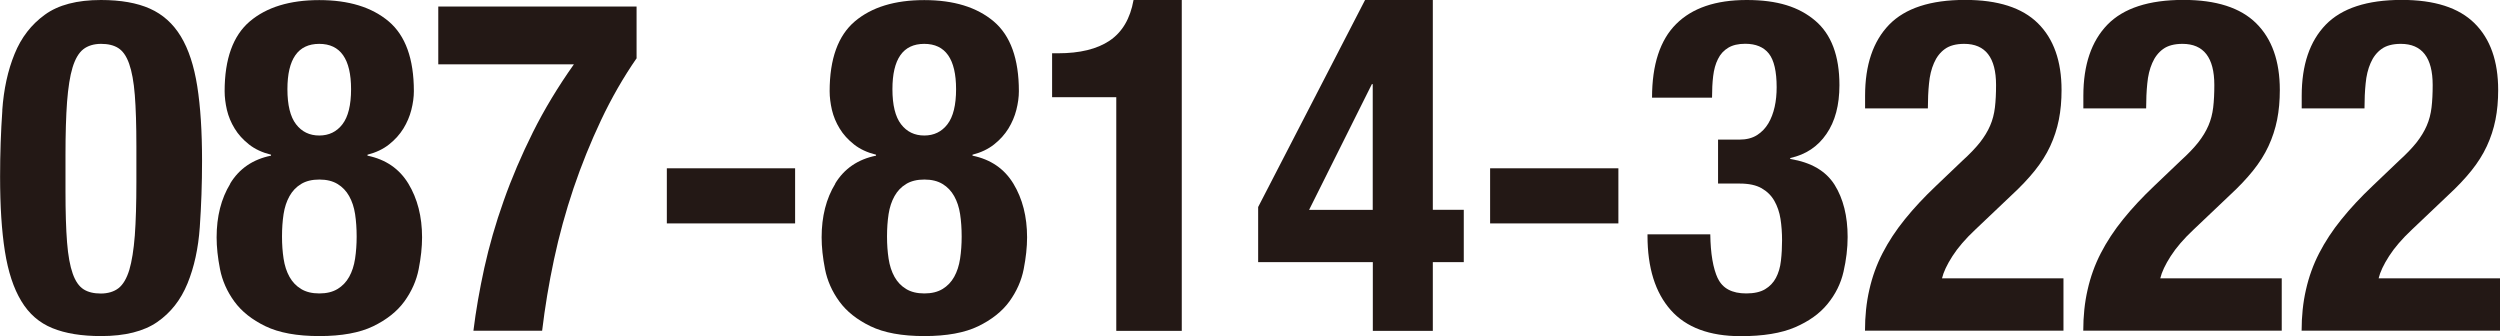
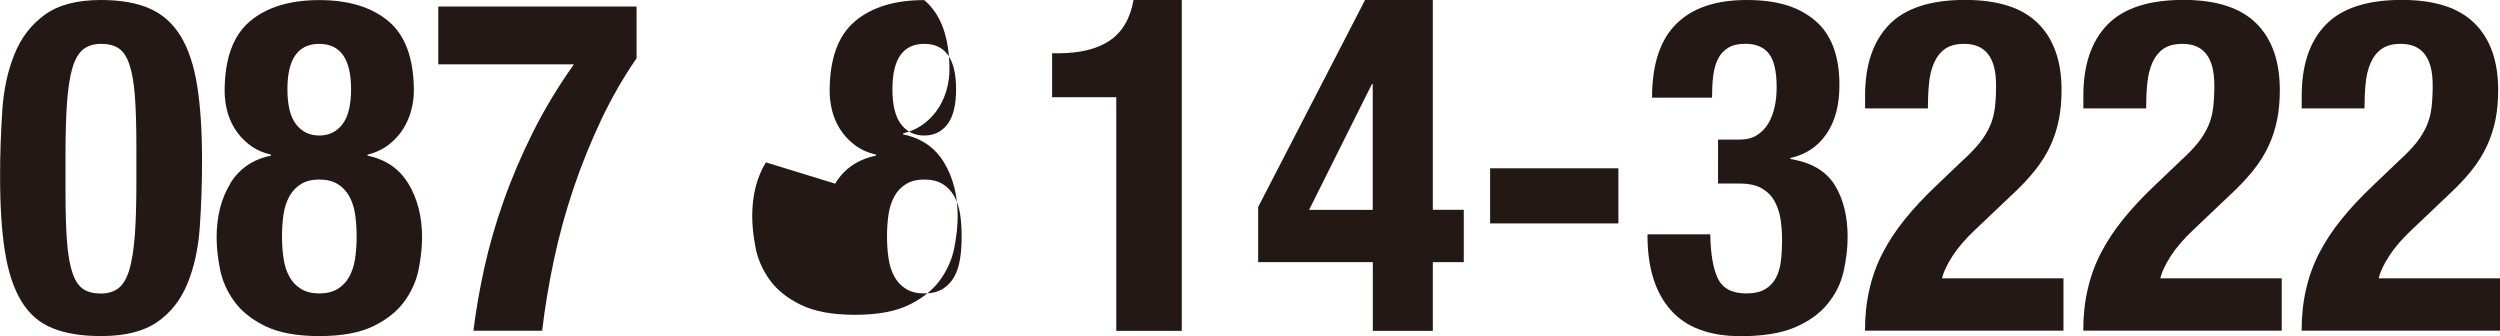
<svg xmlns="http://www.w3.org/2000/svg" id="_レイヤー_2" viewBox="0 0 286.69 38.53">
  <defs>
    <style>.cls-1{fill:#231815;}</style>
  </defs>
  <g id="_レイヤー_1-2">
    <path class="cls-1" d="m.26,12.65c.17-2.43.64-4.58,1.41-6.46.76-1.88,1.92-3.38,3.47-4.5,1.55-1.13,3.69-1.69,6.44-1.69,2.26,0,4.13.33,5.61.99,1.48.66,2.66,1.72,3.55,3.19.89,1.47,1.51,3.37,1.88,5.71.37,2.34.55,5.19.55,8.55,0,2.64-.09,5.18-.26,7.61-.17,2.43-.64,4.58-1.41,6.46-.77,1.88-1.92,3.35-3.47,4.42-1.55,1.07-3.7,1.61-6.44,1.61-2.23,0-4.09-.3-5.58-.91-1.5-.61-2.69-1.64-3.57-3.11-.89-1.47-1.51-3.37-1.88-5.71-.37-2.34-.55-5.19-.55-8.55,0-2.64.09-5.18.26-7.61Zm7.43,15.14c.12,1.52.34,2.72.65,3.59.31.88.73,1.47,1.25,1.8s1.18.48,1.98.48,1.51-.21,2.03-.62.93-1.11,1.23-2.09c.29-.98.5-2.29.63-3.94.12-1.64.18-3.68.18-6.11v-4.13c0-2.39-.06-4.35-.18-5.87-.12-1.52-.34-2.71-.65-3.59s-.73-1.47-1.25-1.8-1.18-.48-1.98-.48-1.51.21-2.03.62-.93,1.11-1.23,2.09c-.3.98-.5,2.3-.63,3.94-.12,1.64-.18,3.68-.18,6.11v4.13c0,2.4.06,4.35.18,5.87Z" />
    <path class="cls-1" d="m26.39,21.06c1.04-1.72,2.61-2.79,4.69-3.21v-.11c-1.01-.25-1.85-.64-2.53-1.18-.68-.54-1.23-1.14-1.64-1.82-.42-.68-.71-1.39-.89-2.14-.17-.75-.26-1.46-.26-2.14,0-3.71.97-6.38,2.89-8.01,1.93-1.63,4.58-2.44,7.96-2.44s6.02.81,7.96,2.44c1.93,1.63,2.89,4.3,2.89,8.01,0,.68-.1,1.39-.29,2.14-.19.75-.5,1.47-.91,2.14-.42.68-.97,1.29-1.64,1.82-.68.54-1.5.93-2.48,1.18v.11c2.09.43,3.65,1.5,4.69,3.21,1.04,1.72,1.57,3.77,1.57,6.16,0,1.11-.13,2.32-.39,3.65-.26,1.32-.81,2.55-1.64,3.7-.83,1.14-2.03,2.09-3.57,2.84-1.55.75-3.61,1.13-6.18,1.13s-4.63-.38-6.18-1.13c-1.55-.75-2.74-1.7-3.57-2.84-.83-1.14-1.38-2.38-1.64-3.7-.26-1.32-.39-2.54-.39-3.65,0-2.39.52-4.45,1.57-6.16Zm6.13,8.6c.12.8.35,1.5.68,2.09.33.59.77,1.05,1.33,1.39s1.25.51,2.09.51,1.53-.17,2.09-.51c.56-.34,1-.8,1.33-1.39.33-.59.56-1.29.68-2.09.12-.8.18-1.65.18-2.54s-.06-1.79-.18-2.57c-.12-.79-.35-1.47-.68-2.06-.33-.59-.77-1.05-1.33-1.39-.56-.34-1.25-.51-2.09-.51s-1.53.17-2.09.51-1,.8-1.33,1.39c-.33.59-.56,1.28-.68,2.06-.12.79-.18,1.64-.18,2.57s.06,1.74.18,2.54Zm1.43-15.41c.66.86,1.55,1.29,2.66,1.29s2-.43,2.66-1.29c.66-.86.99-2.2.99-4.02,0-3.46-1.22-5.2-3.65-5.2s-3.65,1.73-3.65,5.2c0,1.82.33,3.16.99,4.02Z" />
    <path class="cls-1" d="m73.03,6.64c-1.53,2.21-2.9,4.59-4.1,7.13-1.2,2.54-2.25,5.14-3.16,7.82-.9,2.68-1.65,5.4-2.24,8.17-.59,2.77-1.04,5.49-1.36,8.17h-7.88c.28-2.29.7-4.69,1.25-7.21.56-2.52,1.29-5.08,2.22-7.69.92-2.61,2.04-5.23,3.36-7.88,1.32-2.64,2.89-5.23,4.69-7.77h-15.55V.75h22.74v5.89Z" />
-     <path class="cls-1" d="m91.18,25.62h-14.71v-6.32h14.71v6.32Z" />
-     <path class="cls-1" d="m95.77,21.06c1.04-1.72,2.61-2.79,4.69-3.21v-.11c-1.01-.25-1.85-.64-2.53-1.18-.68-.54-1.23-1.14-1.64-1.82-.42-.68-.71-1.39-.89-2.14-.17-.75-.26-1.46-.26-2.14,0-3.71.97-6.38,2.89-8.01,1.93-1.63,4.58-2.44,7.96-2.44s6.02.81,7.96,2.44c1.93,1.63,2.89,4.3,2.89,8.01,0,.68-.1,1.39-.29,2.14-.19.75-.5,1.47-.91,2.14-.42.68-.97,1.29-1.64,1.82-.68.54-1.5.93-2.48,1.18v.11c2.09.43,3.65,1.5,4.69,3.21,1.04,1.72,1.57,3.77,1.57,6.16,0,1.11-.13,2.32-.39,3.65-.26,1.32-.81,2.55-1.64,3.7-.83,1.14-2.03,2.09-3.57,2.84-1.55.75-3.61,1.13-6.18,1.13s-4.63-.38-6.18-1.13c-1.55-.75-2.74-1.7-3.57-2.84-.83-1.14-1.38-2.38-1.64-3.7-.26-1.32-.39-2.54-.39-3.65,0-2.39.52-4.45,1.57-6.16Zm6.13,8.6c.12.8.35,1.5.68,2.09.33.59.77,1.05,1.33,1.39s1.25.51,2.09.51,1.53-.17,2.09-.51c.56-.34,1-.8,1.33-1.39.33-.59.56-1.29.68-2.09.12-.8.18-1.65.18-2.54s-.06-1.79-.18-2.57c-.12-.79-.35-1.47-.68-2.06-.33-.59-.77-1.05-1.33-1.39-.56-.34-1.25-.51-2.09-.51s-1.53.17-2.09.51-1,.8-1.33,1.39c-.33.59-.56,1.28-.68,2.06-.12.79-.18,1.64-.18,2.57s.06,1.74.18,2.54Zm1.43-15.41c.66.86,1.55,1.29,2.66,1.29s2-.43,2.66-1.29c.66-.86.99-2.2.99-4.02,0-3.46-1.22-5.2-3.65-5.2s-3.65,1.73-3.65,5.2c0,1.82.33,3.16.99,4.02Z" />
+     <path class="cls-1" d="m95.77,21.06c1.04-1.72,2.61-2.79,4.69-3.21v-.11c-1.01-.25-1.85-.64-2.53-1.18-.68-.54-1.23-1.14-1.64-1.82-.42-.68-.71-1.39-.89-2.14-.17-.75-.26-1.46-.26-2.14,0-3.71.97-6.38,2.89-8.01,1.93-1.63,4.58-2.44,7.96-2.44c1.93,1.63,2.89,4.3,2.89,8.01,0,.68-.1,1.39-.29,2.14-.19.75-.5,1.47-.91,2.14-.42.68-.97,1.29-1.64,1.82-.68.54-1.5.93-2.48,1.18v.11c2.09.43,3.65,1.5,4.69,3.21,1.04,1.72,1.57,3.77,1.57,6.16,0,1.11-.13,2.32-.39,3.65-.26,1.32-.81,2.55-1.64,3.7-.83,1.14-2.03,2.09-3.57,2.84-1.55.75-3.61,1.13-6.18,1.13s-4.63-.38-6.18-1.13c-1.55-.75-2.74-1.7-3.57-2.84-.83-1.14-1.38-2.38-1.64-3.7-.26-1.32-.39-2.54-.39-3.65,0-2.39.52-4.45,1.57-6.16Zm6.13,8.6c.12.8.35,1.5.68,2.09.33.59.77,1.05,1.33,1.39s1.25.51,2.09.51,1.53-.17,2.09-.51c.56-.34,1-.8,1.33-1.39.33-.59.56-1.29.68-2.09.12-.8.18-1.65.18-2.54s-.06-1.79-.18-2.57c-.12-.79-.35-1.47-.68-2.06-.33-.59-.77-1.05-1.33-1.39-.56-.34-1.25-.51-2.09-.51s-1.53.17-2.09.51-1,.8-1.33,1.39c-.33.59-.56,1.28-.68,2.06-.12.79-.18,1.64-.18,2.57s.06,1.74.18,2.54Zm1.43-15.41c.66.86,1.55,1.29,2.66,1.29s2-.43,2.66-1.29c.66-.86.99-2.2.99-4.02,0-3.46-1.22-5.2-3.65-5.2s-3.65,1.73-3.65,5.2c0,1.82.33,3.16.99,4.02Z" />
    <path class="cls-1" d="m128.01,11.15h-7.36v-5.04h.68c2.5,0,4.48-.48,5.92-1.45,1.44-.97,2.36-2.52,2.74-4.66h5.53v37.94h-7.51V11.15Z" />
    <path class="cls-1" d="m156.54,0h7.77v24.06h3.55v6h-3.55v7.88h-6.88v-7.88h-13.15v-6.32L156.54,0Zm.78,9.65l-7.2,14.42h7.3v-14.42h-.1Z" />
    <path class="cls-1" d="m185.59,25.62h-14.71v-6.32h14.71v6.32Z" />
    <path class="cls-1" d="m196.99,31.91c.54,1.16,1.63,1.74,3.26,1.74.9,0,1.62-.16,2.16-.48.54-.32.96-.76,1.25-1.31.29-.55.49-1.21.57-1.96.09-.75.13-1.54.13-2.36s-.06-1.67-.18-2.44c-.12-.77-.36-1.46-.7-2.06s-.83-1.09-1.46-1.45c-.63-.36-1.46-.54-2.5-.54h-2.5v-5.04h2.45c.8,0,1.47-.17,2.01-.51.54-.34.97-.79,1.3-1.34.33-.55.57-1.19.73-1.9.16-.71.23-1.47.23-2.25,0-1.82-.3-3.11-.89-3.86-.59-.75-1.5-1.13-2.71-1.13-.8,0-1.45.15-1.96.46-.5.3-.9.73-1.17,1.29-.28.55-.46,1.21-.55,1.96-.09.75-.13,1.57-.13,2.47h-6.88c0-3.79.92-6.6,2.76-8.44,1.84-1.84,4.54-2.76,8.09-2.76s5.99.79,7.85,2.36c1.86,1.57,2.79,4.04,2.79,7.4,0,2.29-.49,4.15-1.49,5.6-.99,1.45-2.37,2.37-4.15,2.76v.11c2.4.39,4.09,1.38,5.09,2.97.99,1.59,1.49,3.58,1.49,5.98,0,1.29-.16,2.61-.47,3.97-.31,1.36-.92,2.59-1.83,3.7-.9,1.11-2.15,2-3.73,2.68-1.58.68-3.66,1.02-6.23,1.02-3.58,0-6.26-1-8.03-3-1.77-2-2.66-4.84-2.66-8.52v-.16h7.2c.03,2.21.32,3.9.86,5.06Z" />
    <path class="cls-1" d="m213.87,37.94c0-1.68.16-3.25.5-4.72.33-1.47.83-2.86,1.51-4.18.68-1.32,1.53-2.62,2.56-3.89,1.02-1.27,2.22-2.55,3.57-3.83l3.03-2.89c.83-.75,1.5-1.45,2.01-2.09.5-.64.89-1.28,1.17-1.93.28-.64.46-1.34.55-2.09.09-.75.13-1.61.13-2.57,0-3.14-1.22-4.72-3.65-4.72-.94,0-1.68.2-2.22.59-.54.39-.96.93-1.25,1.61-.3.68-.49,1.47-.57,2.36-.09.89-.13,1.84-.13,2.84h-7.2v-1.45c0-3.54.92-6.25,2.76-8.15,1.84-1.89,4.75-2.84,8.71-2.84,3.76,0,6.54.89,8.35,2.68,1.81,1.79,2.71,4.34,2.71,7.66,0,1.22-.1,2.35-.31,3.4-.21,1.05-.54,2.06-.99,3.03-.45.97-1.04,1.9-1.77,2.81s-1.62,1.85-2.66,2.81l-4.17,3.96c-1.11,1.04-1.98,2.05-2.61,3.03-.63.98-1.03,1.83-1.2,2.55h13.93v6h-22.74Z" />
    <path class="cls-1" d="m238.9,37.94c0-1.68.16-3.25.5-4.72.33-1.47.83-2.86,1.51-4.18.68-1.32,1.53-2.62,2.56-3.89,1.02-1.27,2.22-2.55,3.57-3.83l3.03-2.89c.83-.75,1.5-1.45,2.01-2.09.5-.64.89-1.28,1.17-1.93.28-.64.46-1.34.55-2.09.09-.75.13-1.61.13-2.57,0-3.14-1.22-4.72-3.65-4.72-.94,0-1.68.2-2.22.59-.54.39-.96.93-1.25,1.61-.3.68-.49,1.47-.57,2.36-.09.89-.13,1.84-.13,2.84h-7.2v-1.45c0-3.54.92-6.25,2.76-8.15,1.84-1.89,4.75-2.84,8.71-2.84,3.76,0,6.54.89,8.35,2.68,1.81,1.79,2.71,4.34,2.71,7.66,0,1.22-.1,2.35-.31,3.4-.21,1.05-.54,2.06-.99,3.03-.45.97-1.04,1.9-1.77,2.81s-1.62,1.85-2.66,2.81l-4.17,3.96c-1.11,1.04-1.98,2.05-2.61,3.03-.63.98-1.03,1.83-1.2,2.55h13.93v6h-22.74Z" />
    <path class="cls-1" d="m263.94,37.94c0-1.68.16-3.25.5-4.72.33-1.47.83-2.86,1.51-4.18.68-1.32,1.53-2.62,2.56-3.89,1.02-1.27,2.22-2.55,3.57-3.83l3.03-2.89c.83-.75,1.5-1.45,2.01-2.09.5-.64.89-1.28,1.17-1.93.28-.64.46-1.34.55-2.09.09-.75.13-1.61.13-2.57,0-3.14-1.22-4.72-3.65-4.72-.94,0-1.68.2-2.22.59-.54.39-.96.93-1.25,1.61-.3.68-.49,1.47-.57,2.36-.09.89-.13,1.84-.13,2.84h-7.2v-1.45c0-3.54.92-6.25,2.76-8.15,1.84-1.89,4.75-2.84,8.71-2.84,3.76,0,6.54.89,8.35,2.68,1.81,1.79,2.71,4.34,2.71,7.66,0,1.22-.1,2.35-.31,3.4-.21,1.05-.54,2.06-.99,3.03-.45.97-1.04,1.9-1.77,2.81s-1.62,1.85-2.66,2.81l-4.17,3.96c-1.11,1.04-1.98,2.05-2.61,3.03-.63.98-1.03,1.83-1.2,2.55h13.93v6h-22.74Z" />
  </g>
</svg>